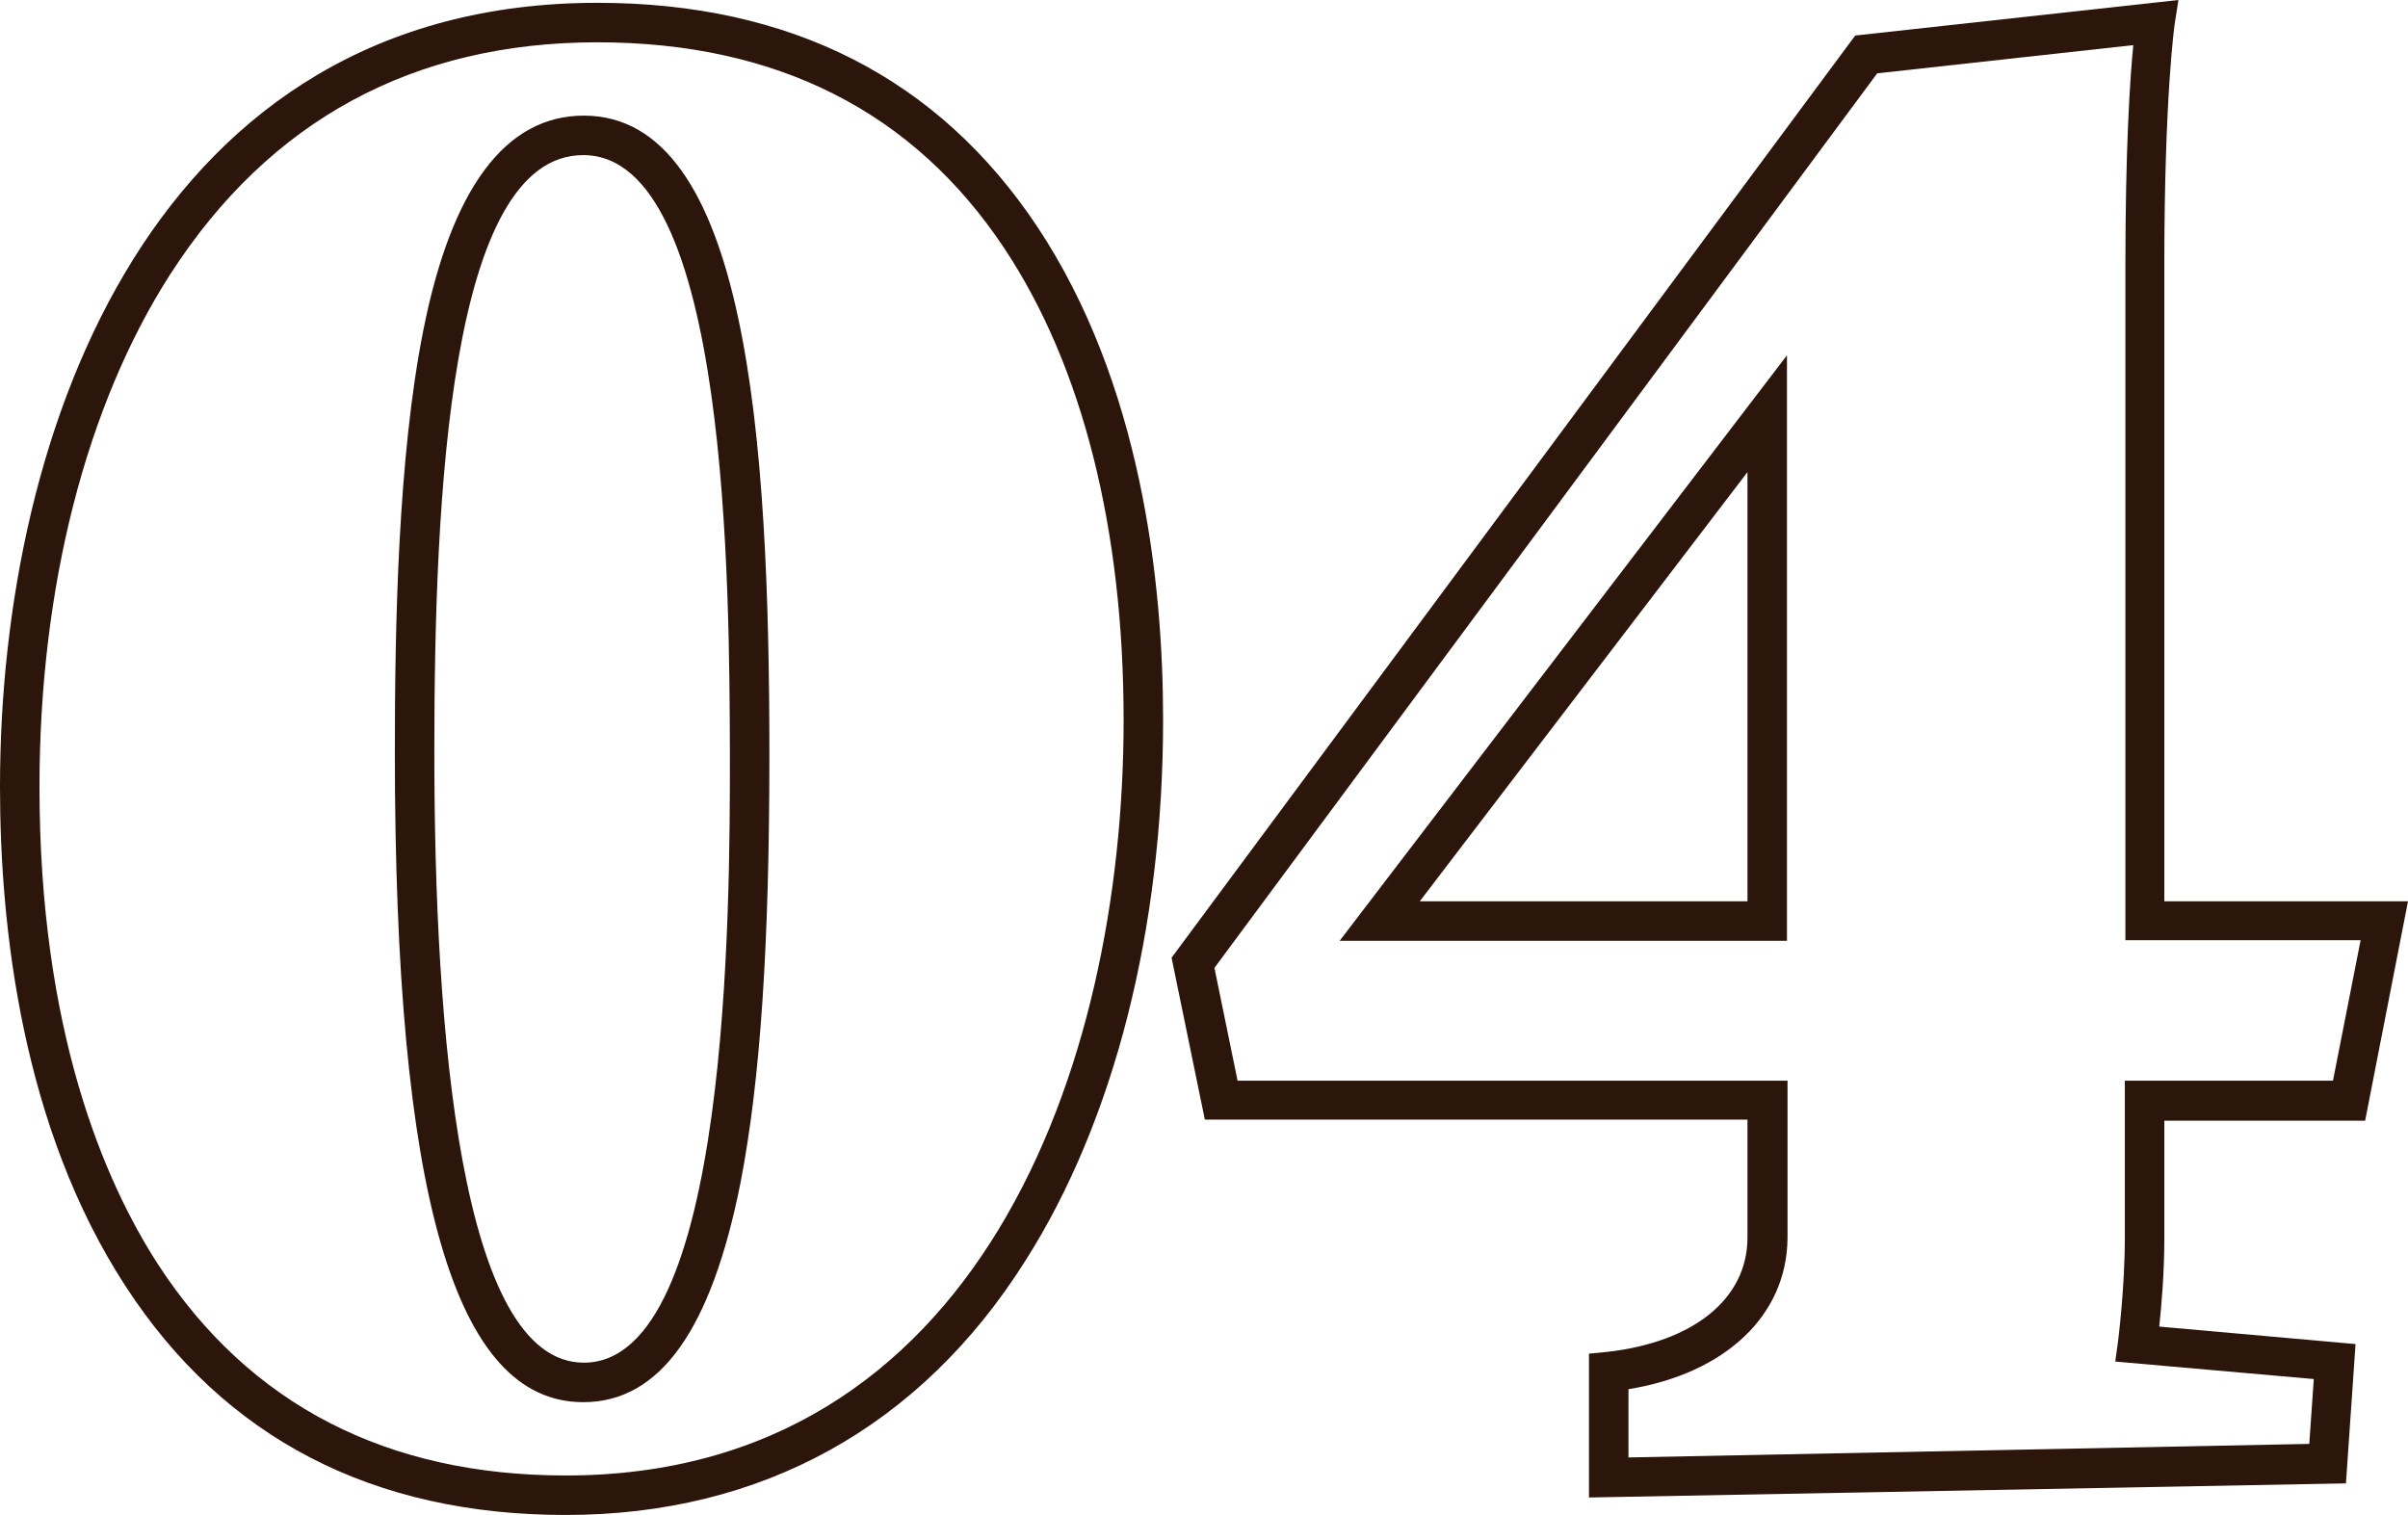
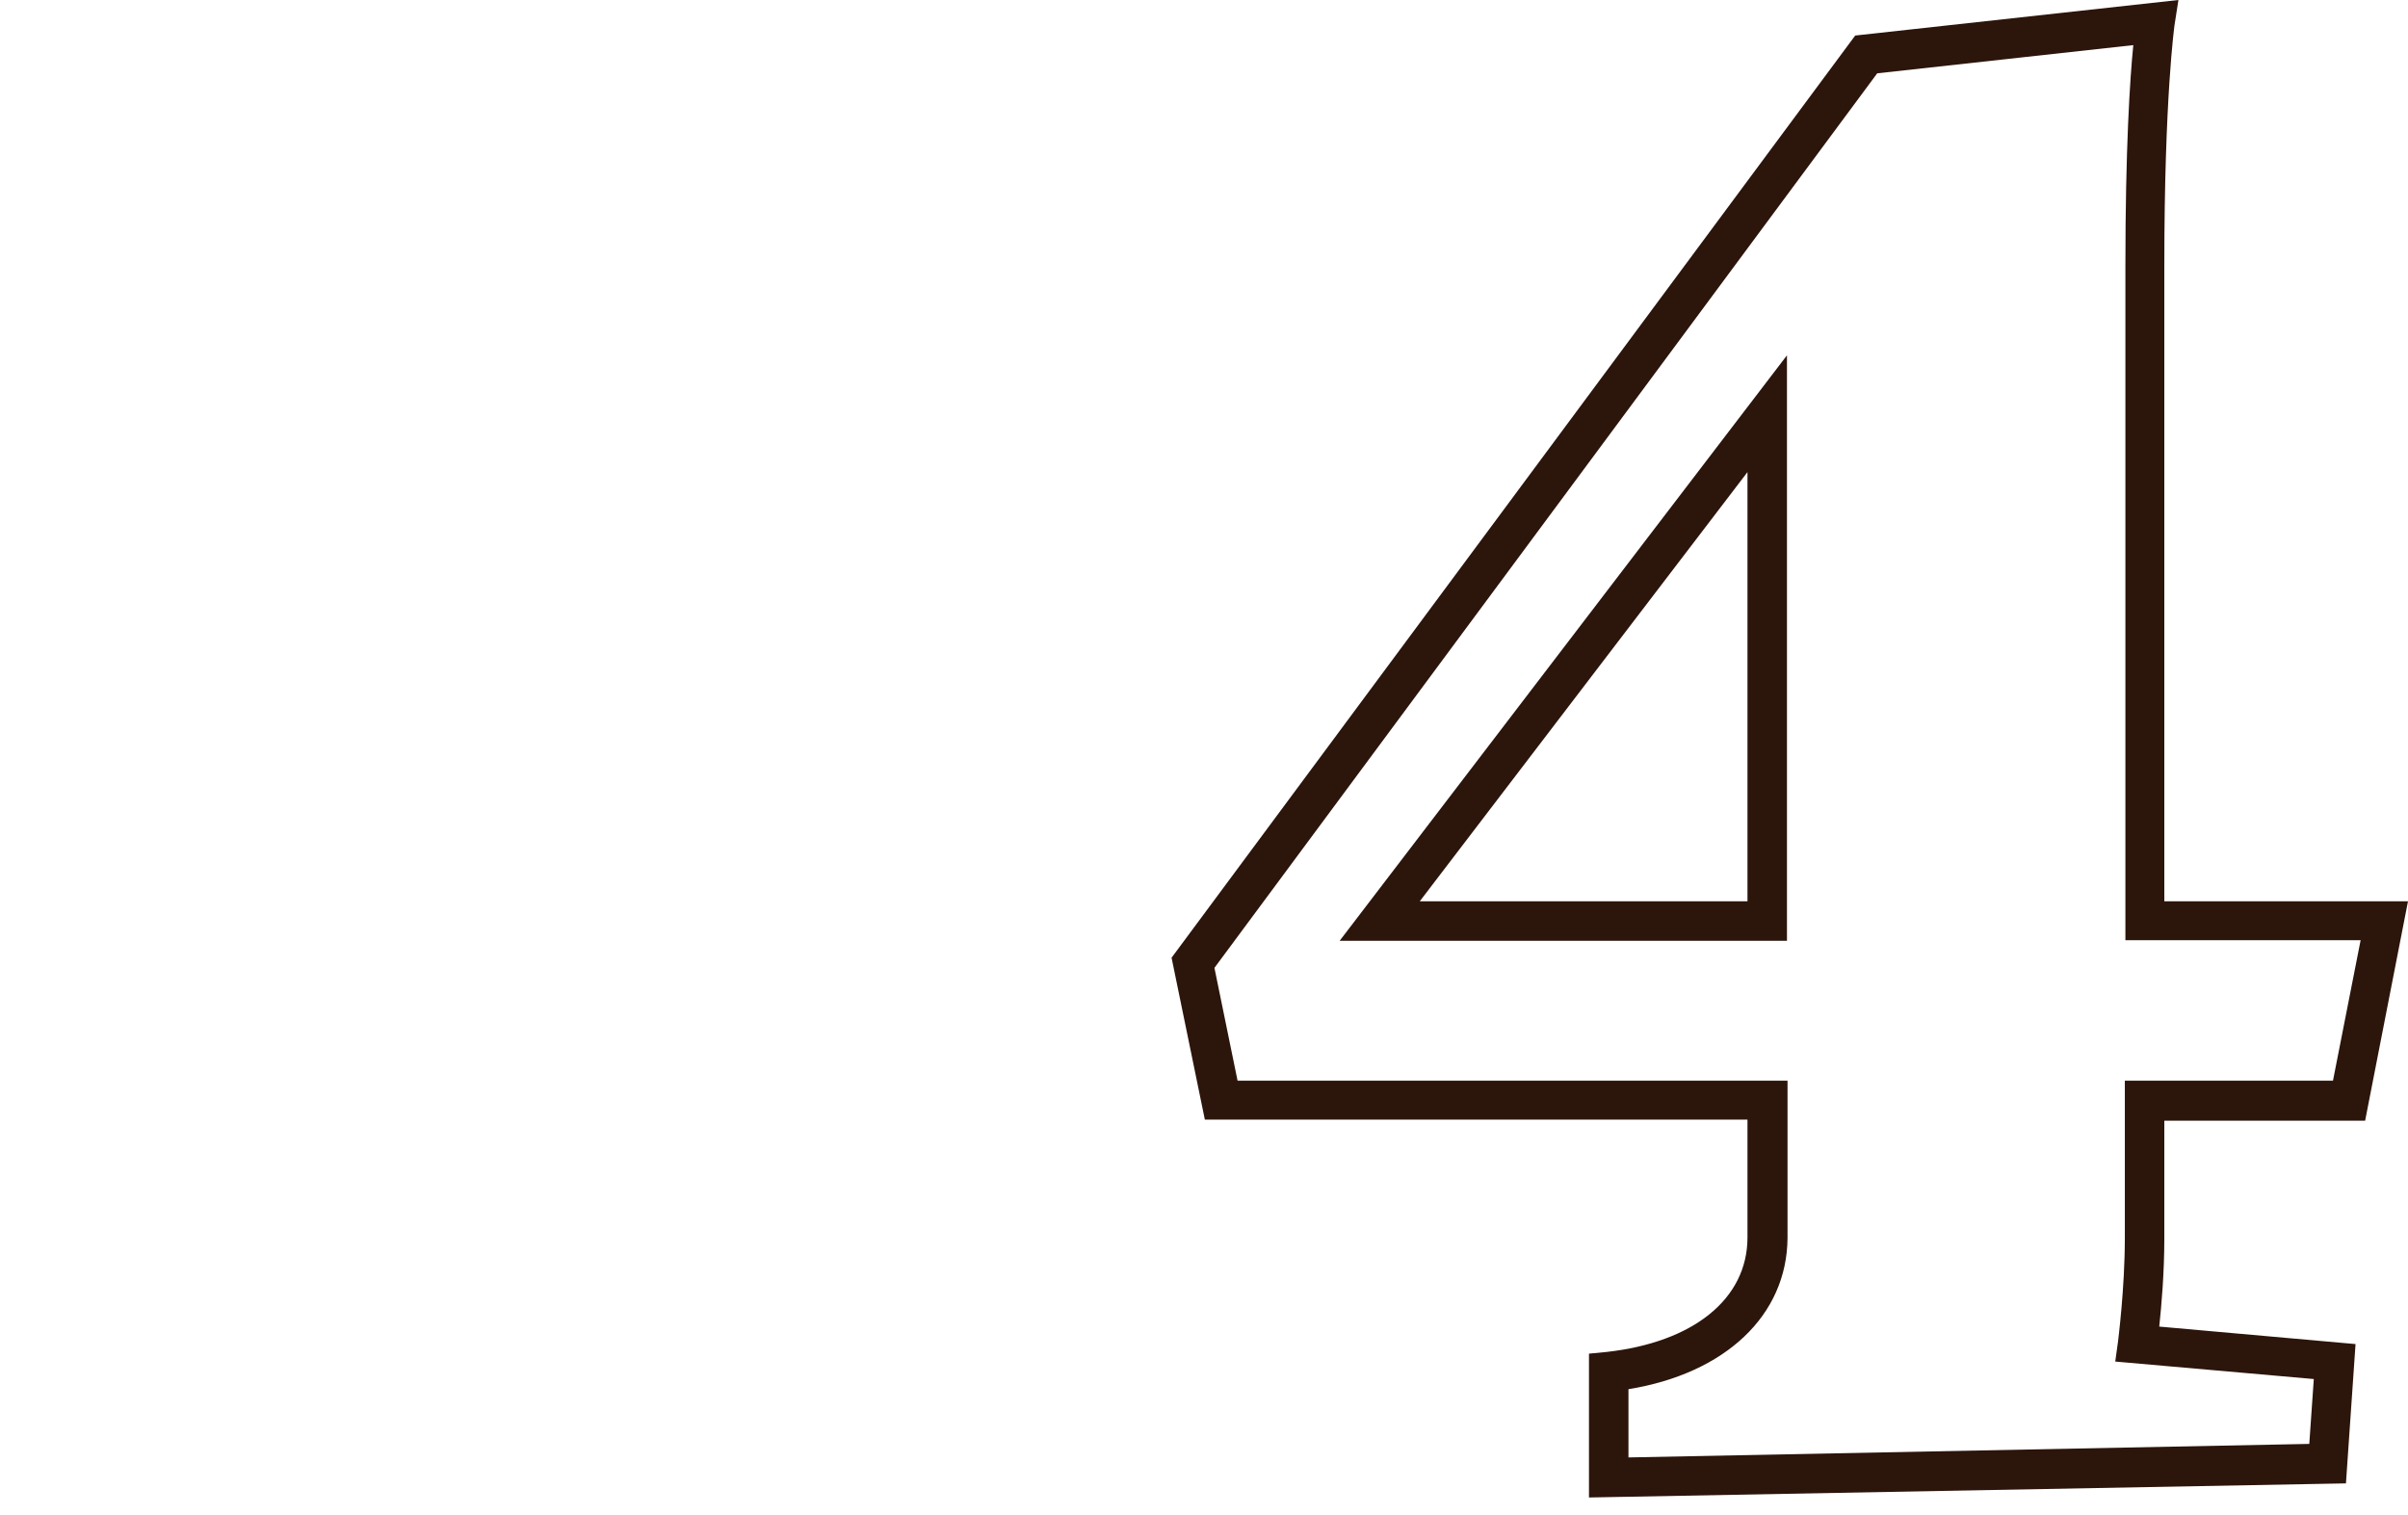
<svg xmlns="http://www.w3.org/2000/svg" version="1.1" id="Layer_1" x="0px" y="0px" viewBox="0 0 426.9 268.6" style="enable-background:new 0 0 426.9 268.6;" xml:space="preserve">
  <style type="text/css">
	.st0{fill:#2C150B;}
</style>
  <g>
-     <path class="st0" d="M100.3,268.6c-34.2,0-60.5-13.6-78-40.5C3.9,199.9,0,164.4,0,139.5C0,75.4,27.7,0.5,105.9,0.5   c34.3,0,60.5,13.4,78,39.7c18.4,27.7,22.3,62.9,22.3,87.4c0,37.1-8.7,71.2-24.4,95.9C163.2,253,135,268.6,100.3,268.6z M105.9,7.5   c-32.6,0-58.1,13.8-75.7,41.1C15.3,71.8,7,104.1,7,139.5c0,43.3,11.5,70,21.1,84.8c16.2,24.8,40.5,37.3,72.2,37.3   c73,0,98.9-72.1,98.9-133.9c0-33.9-7.3-62.8-21.1-83.6C162,19.8,137.7,7.5,105.9,7.5z M103.4,248.6C80.6,248.6,70,212,70,133.3   c0-23,0.6-52.2,5-74.5c5-25.4,14.6-38.3,28.5-38.3c29,0,32.9,57.3,32.9,113.4c0,33.6-1.6,57.6-5.1,75.7   C126.1,235.8,117,248.6,103.4,248.6z M103.4,27.5C79.7,27.5,77,87.9,77,133.3c0,49.4,4.6,108.3,26.5,108.3   c25.9,0,25.9-81.1,25.9-107.7C129.3,104.8,129.3,27.5,103.4,27.5z" />
    <path class="st0" d="M281.7,265.5v-25.5l3.1-0.3c15.4-1.7,25-9.4,25-20.3v-20.9h-96.2l-5.9-28.7L328.9,6.3L386.2,0l-0.7,4.5   c0,0.1-1.8,12.7-1.8,42.6v112.7h43.2l-7.6,38.9h-35.6v20.9c0,6-0.5,11.9-0.9,15.6l34.8,3.1l-1.7,24.7L281.7,265.5z M288.7,246.3   v12.1l120.7-2.4l0.8-11.5l-35.2-3.1l0.5-3.6c0-0.1,1.2-9.3,1.2-18.3v-27.9h36.9l4.9-24.9h-41.7V47.1c0-20.7,0.8-33.1,1.4-39.1   l-45.4,5L215.3,171.6l4.1,20h97.5v27.9C316.8,233.2,305.9,243.5,288.7,246.3z M316.8,166.8h-79.3L316.8,63V166.8z M251.7,159.8   h58.1V83.7L251.7,159.8z" />
  </g>
</svg>